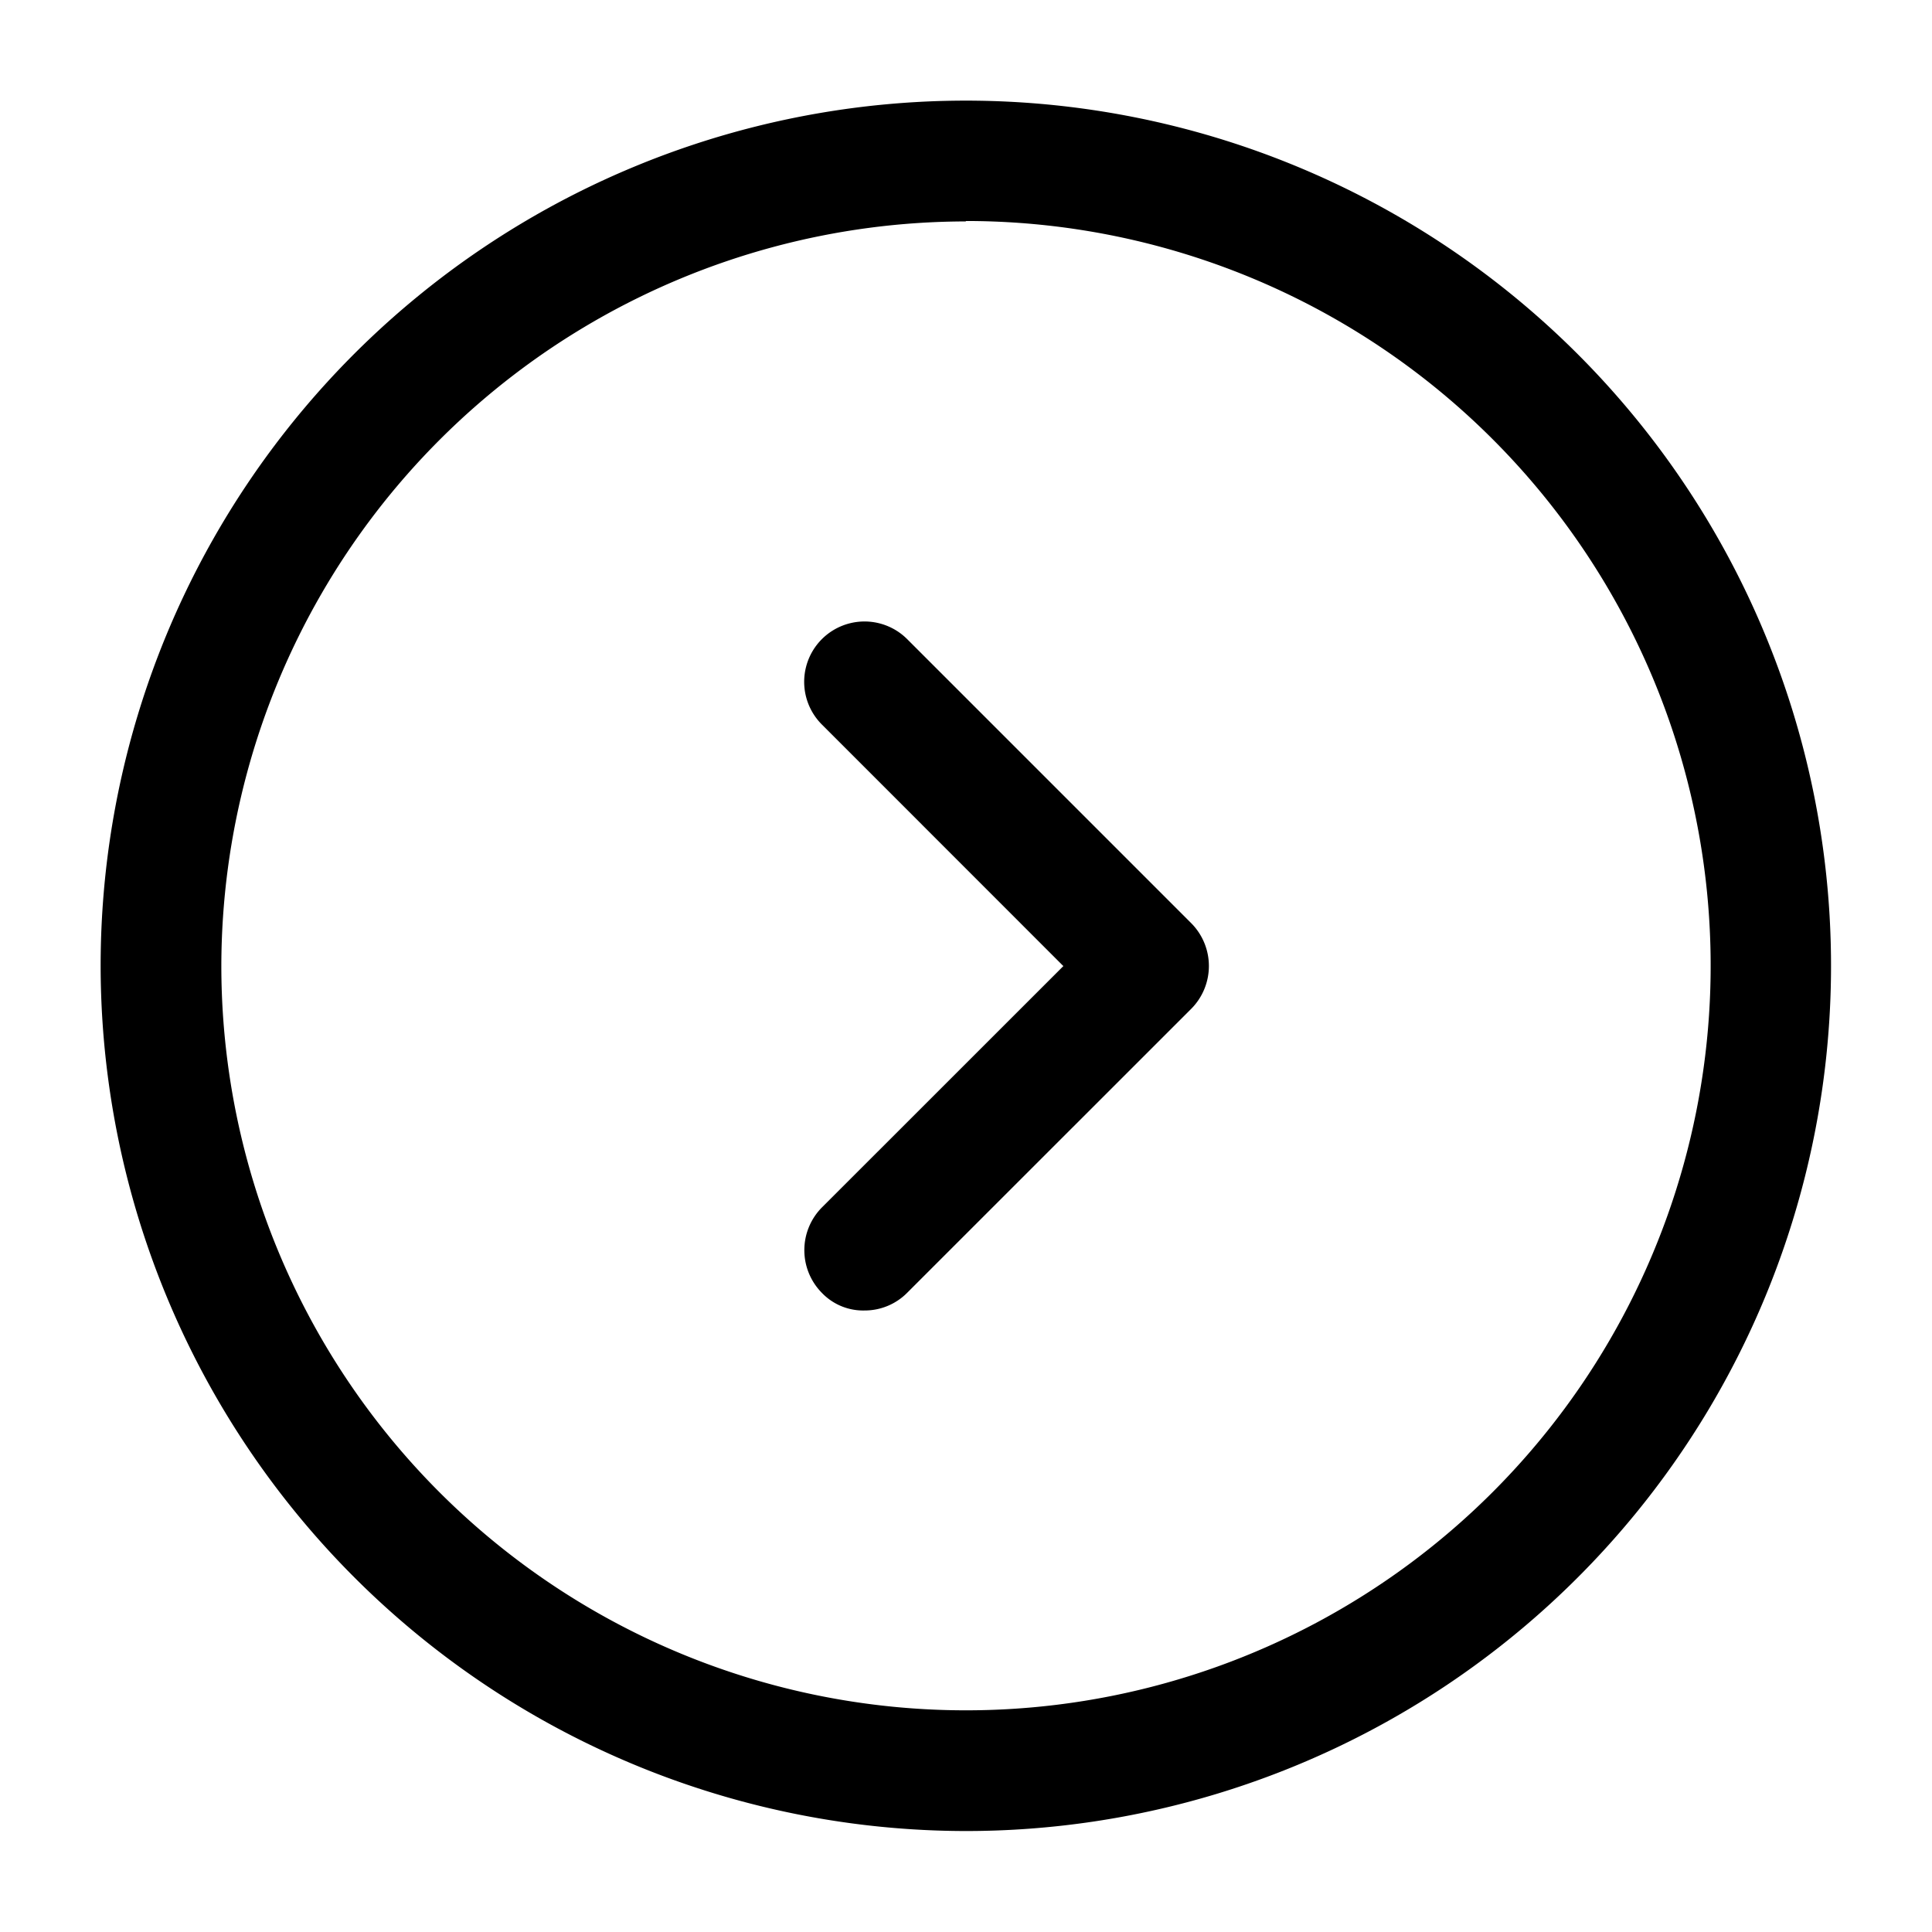
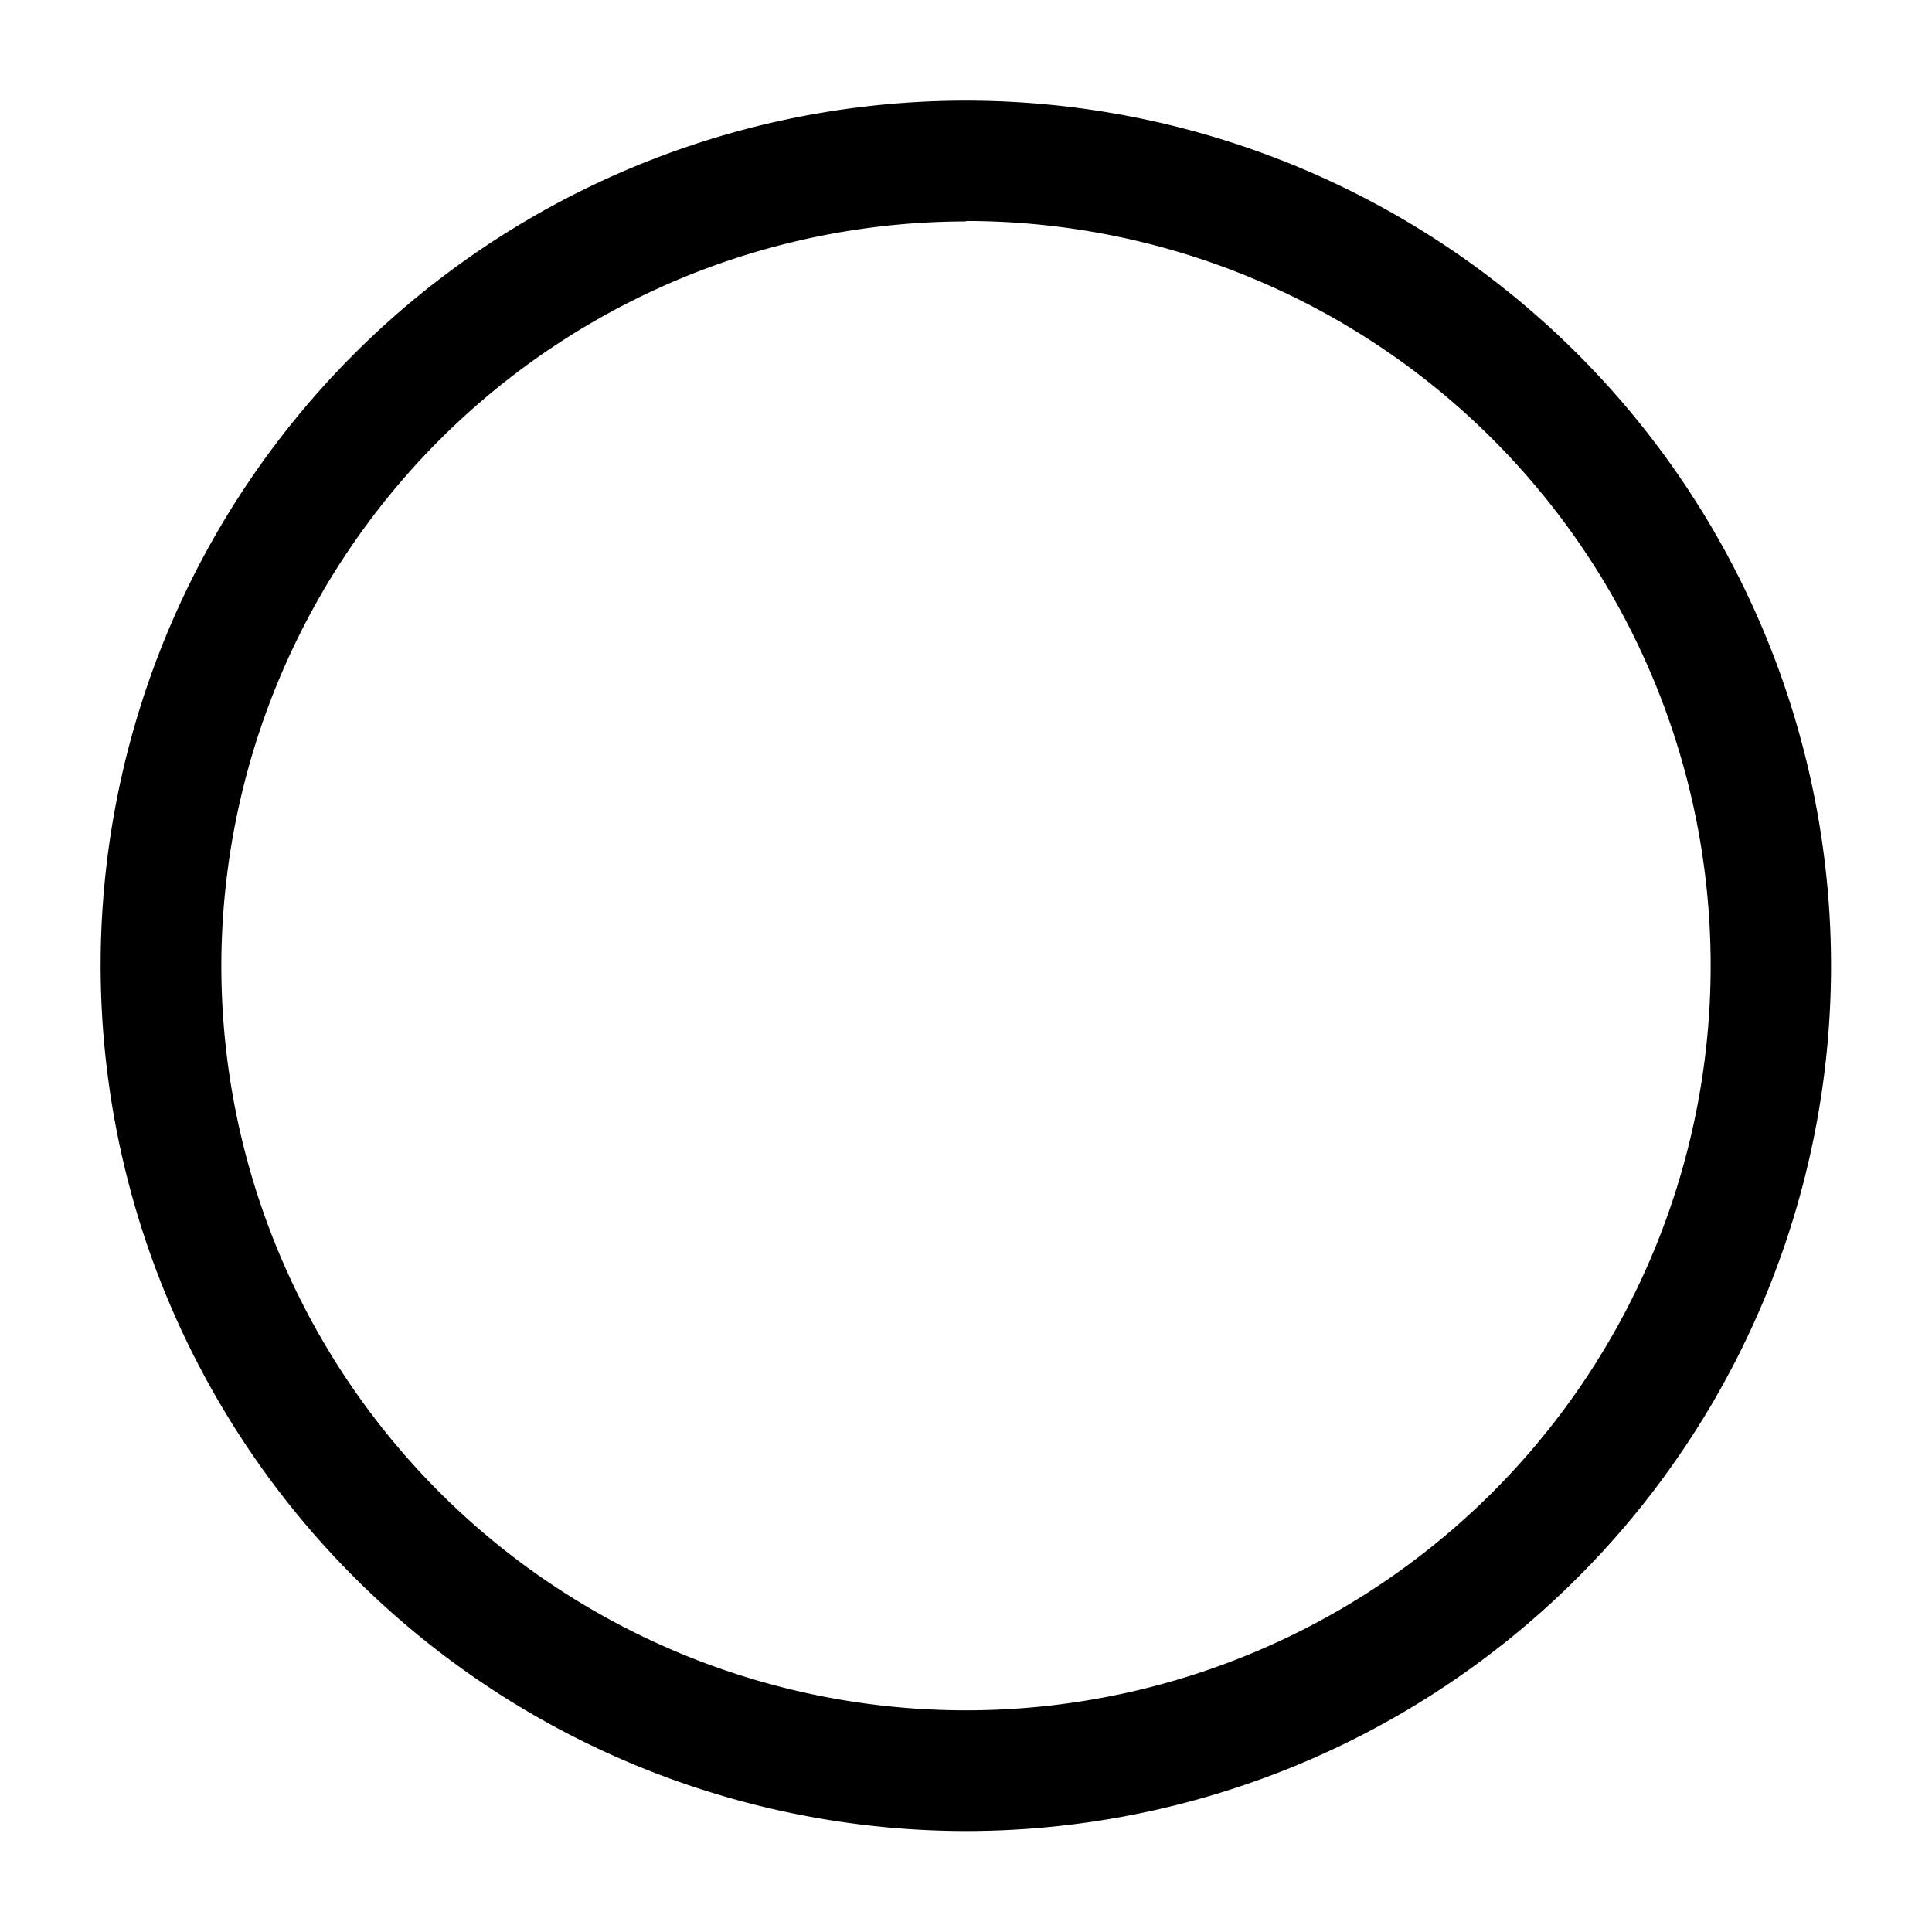
<svg xmlns="http://www.w3.org/2000/svg" id="vuesax_outline_arrow-circle-left" data-name="vuesax/outline/arrow-circle-left" width="23" height="23" viewBox="0 0 23 23">
  <g id="arrow-circle-left">
    <path id="Vector" d="M10.3,20.6A10.3,10.3,0,1,0,0,10.3,10.311,10.311,0,0,0,10.3,20.6Zm0-19.167A8.865,8.865,0,1,1,1.437,10.3,8.875,8.875,0,0,1,10.3,1.438Z" transform="translate(1.198 1.198)" />
-     <path id="Vector-2" data-name="Vector" d="M.716,8.2a.711.711,0,0,0,.508-.211L4.607,4.607a.723.723,0,0,0,0-1.016L1.224.208A.718.718,0,0,0,.208,1.224L3.083,4.1.208,6.974a.723.723,0,0,0,0,1.016A.68.68,0,0,0,.716,8.2Z" transform="translate(9.576 7.401)" />
    <path id="Vector-3" data-name="Vector" d="M23,0H0V23H23Z" fill="none" opacity="0" />
  </g>
</svg>